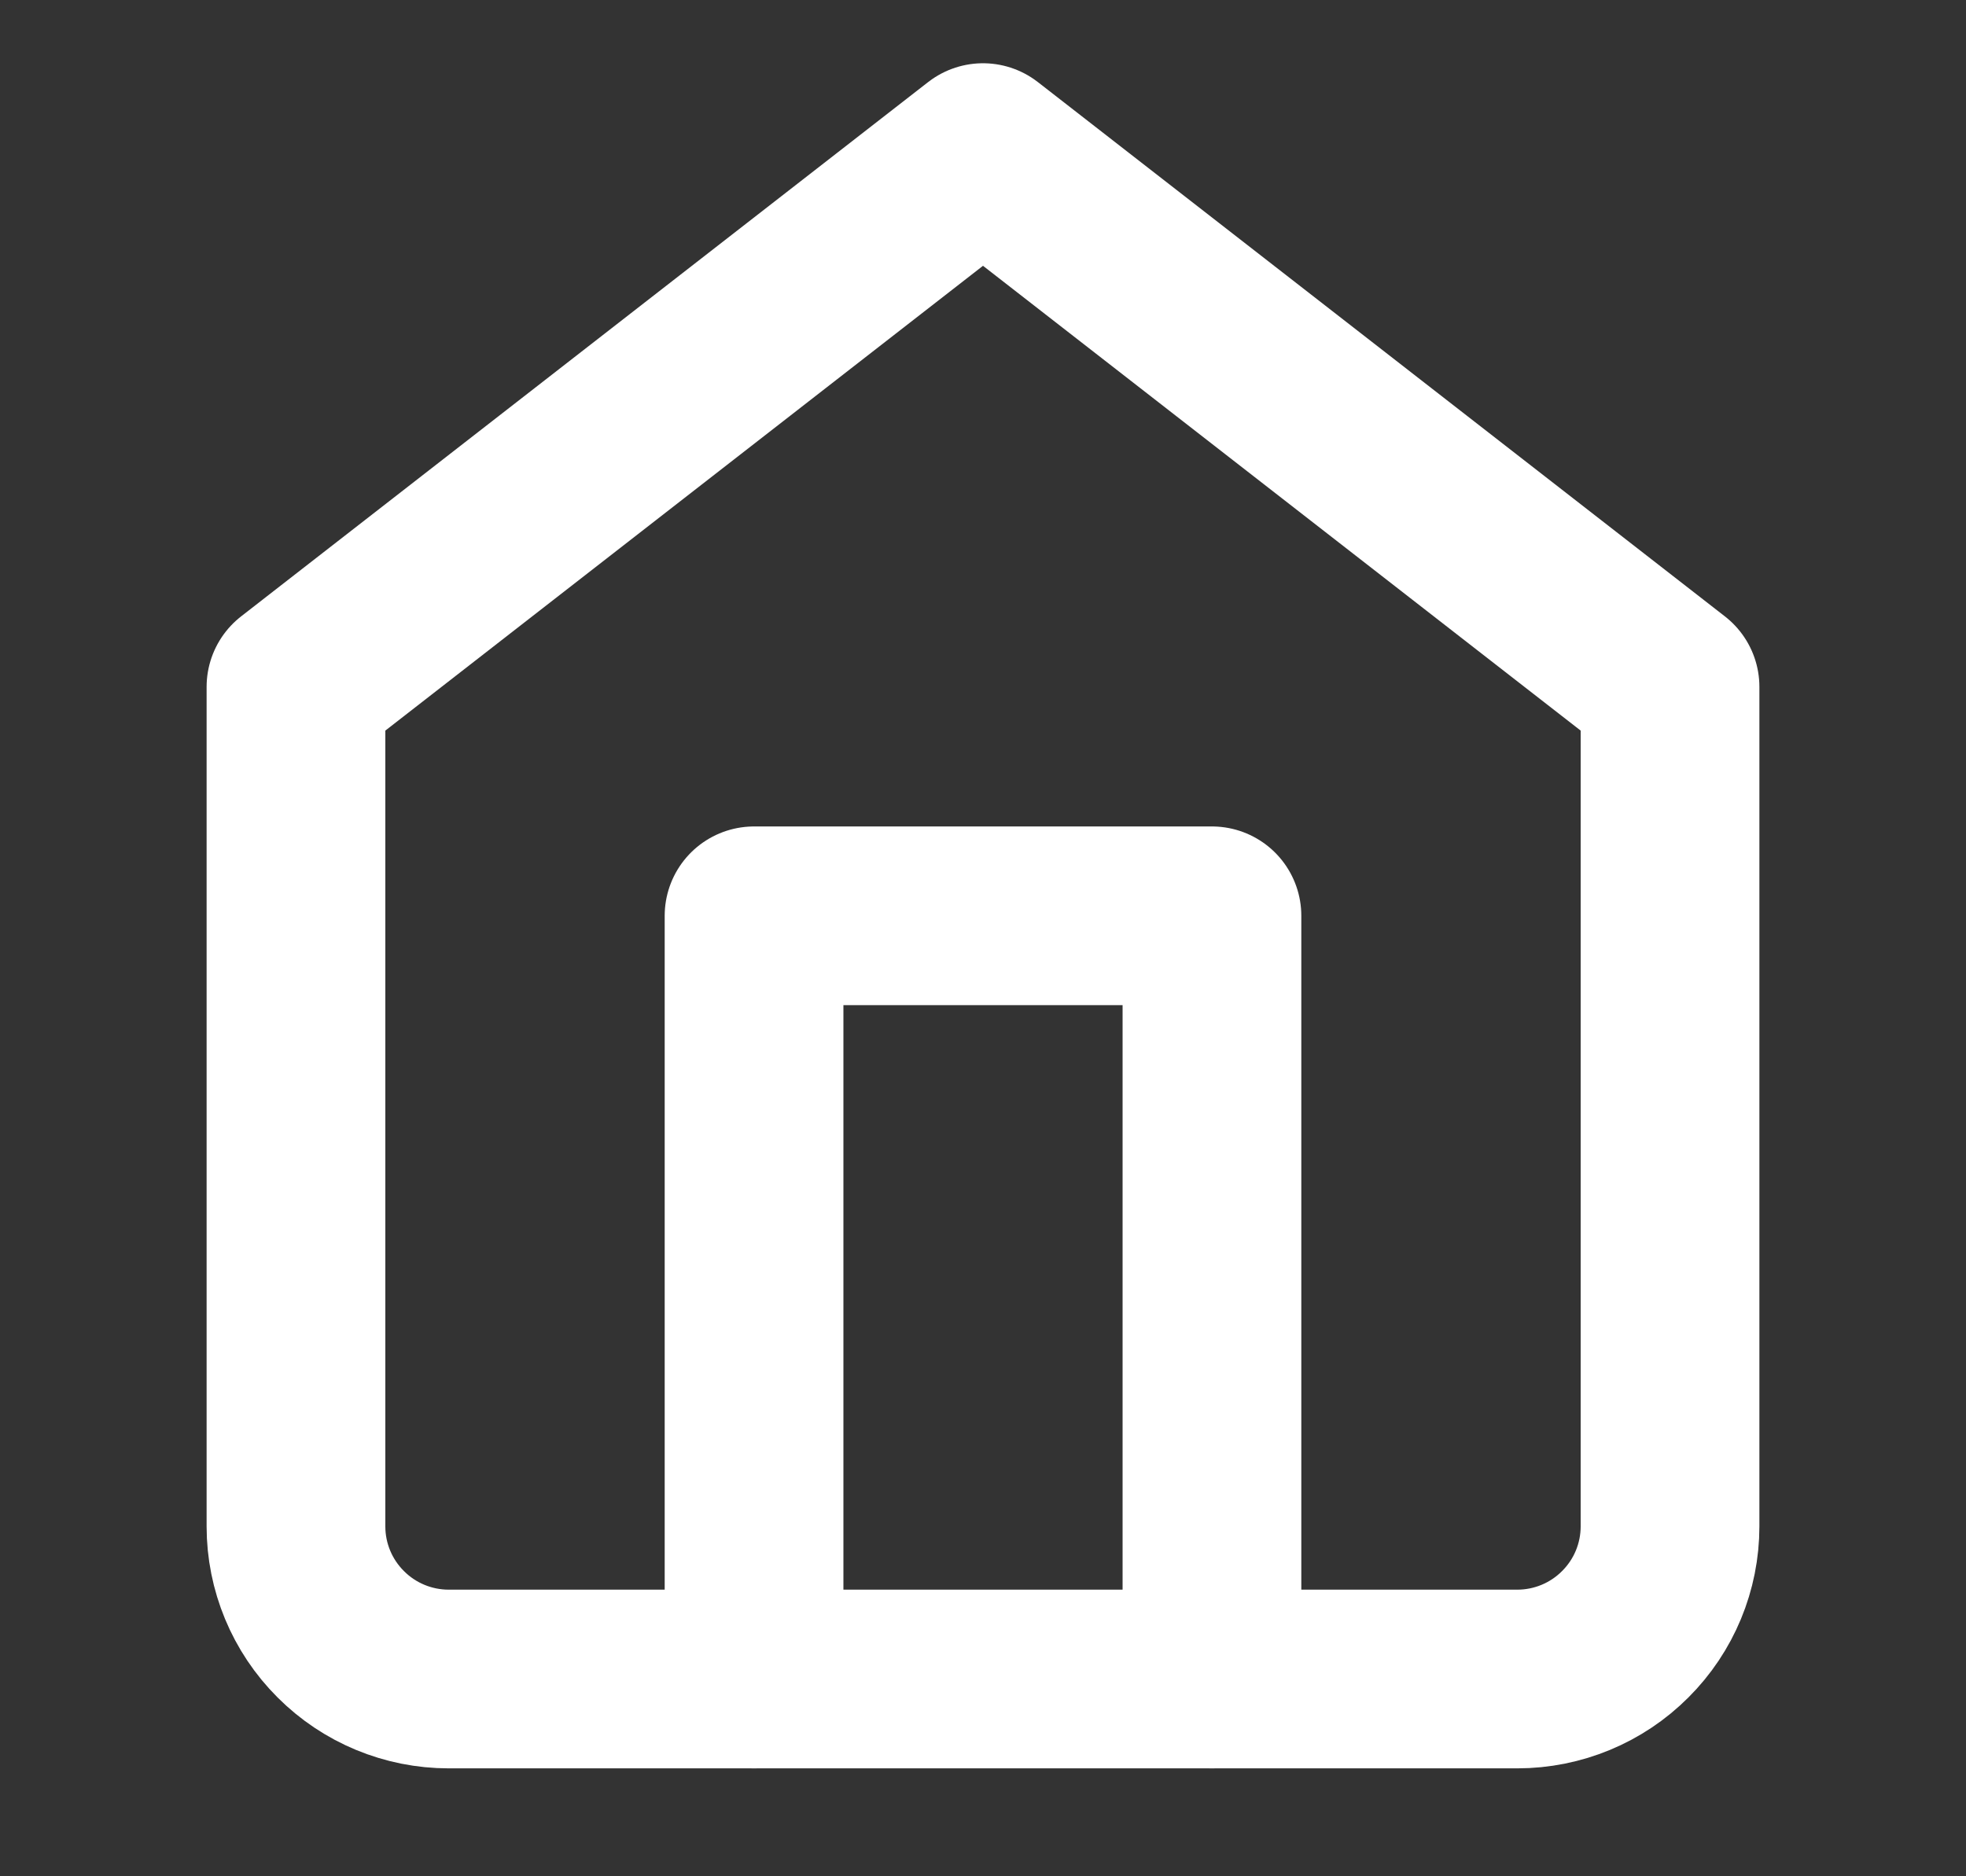
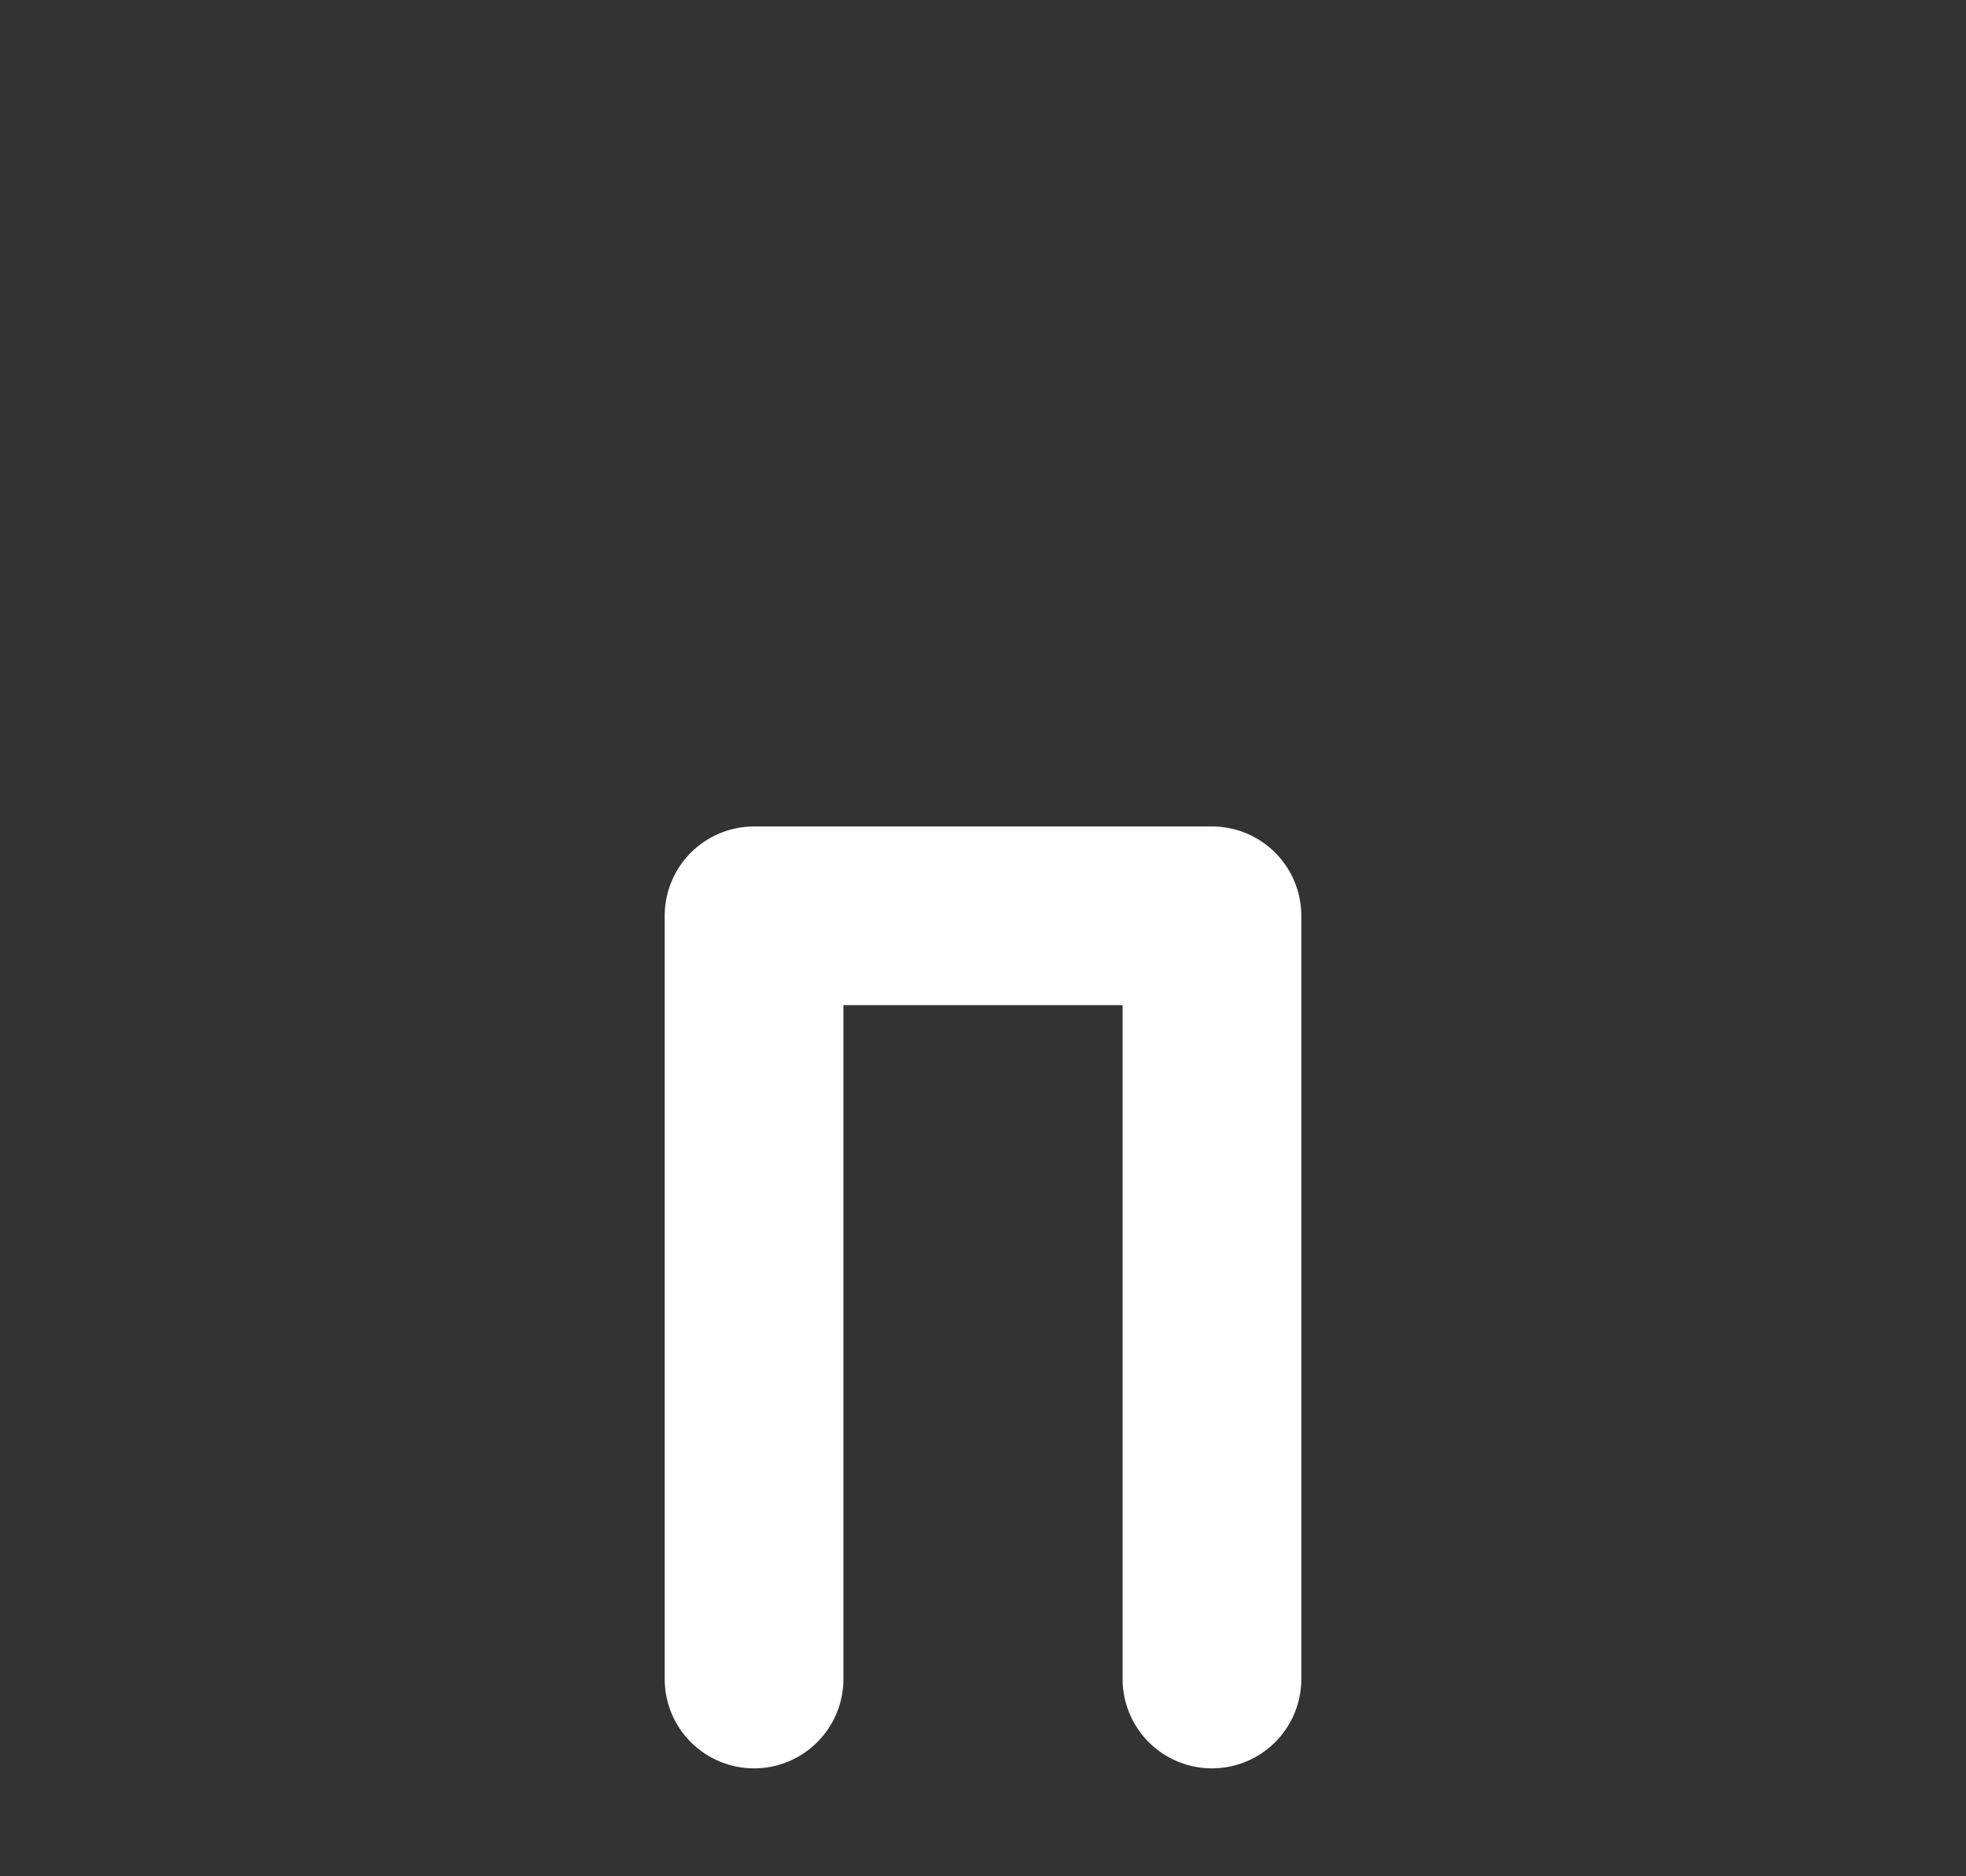
<svg xmlns="http://www.w3.org/2000/svg" width="22" height="21" viewBox="0 0 22 21" fill="none">
  <rect x="0" y="0" width="22" height="21" fill="#333333" stroke="none" />
-   <path d="M3.312 7.688L11 1.708L18.688 7.688V17.084C18.688 17.537 18.508 17.971 18.187 18.291C17.867 18.612 17.432 18.792 16.979 18.792H5.021C4.568 18.792 4.133 18.612 3.813 18.291C3.492 17.971 3.312 17.537 3.312 17.084V7.688Z" stroke="white" stroke-width="2" stroke-linecap="round" stroke-linejoin="round" />
  <path d="M8.438 18.792V10.25H13.562V18.792" stroke="white" stroke-width="2" stroke-linecap="round" stroke-linejoin="round" />
</svg>